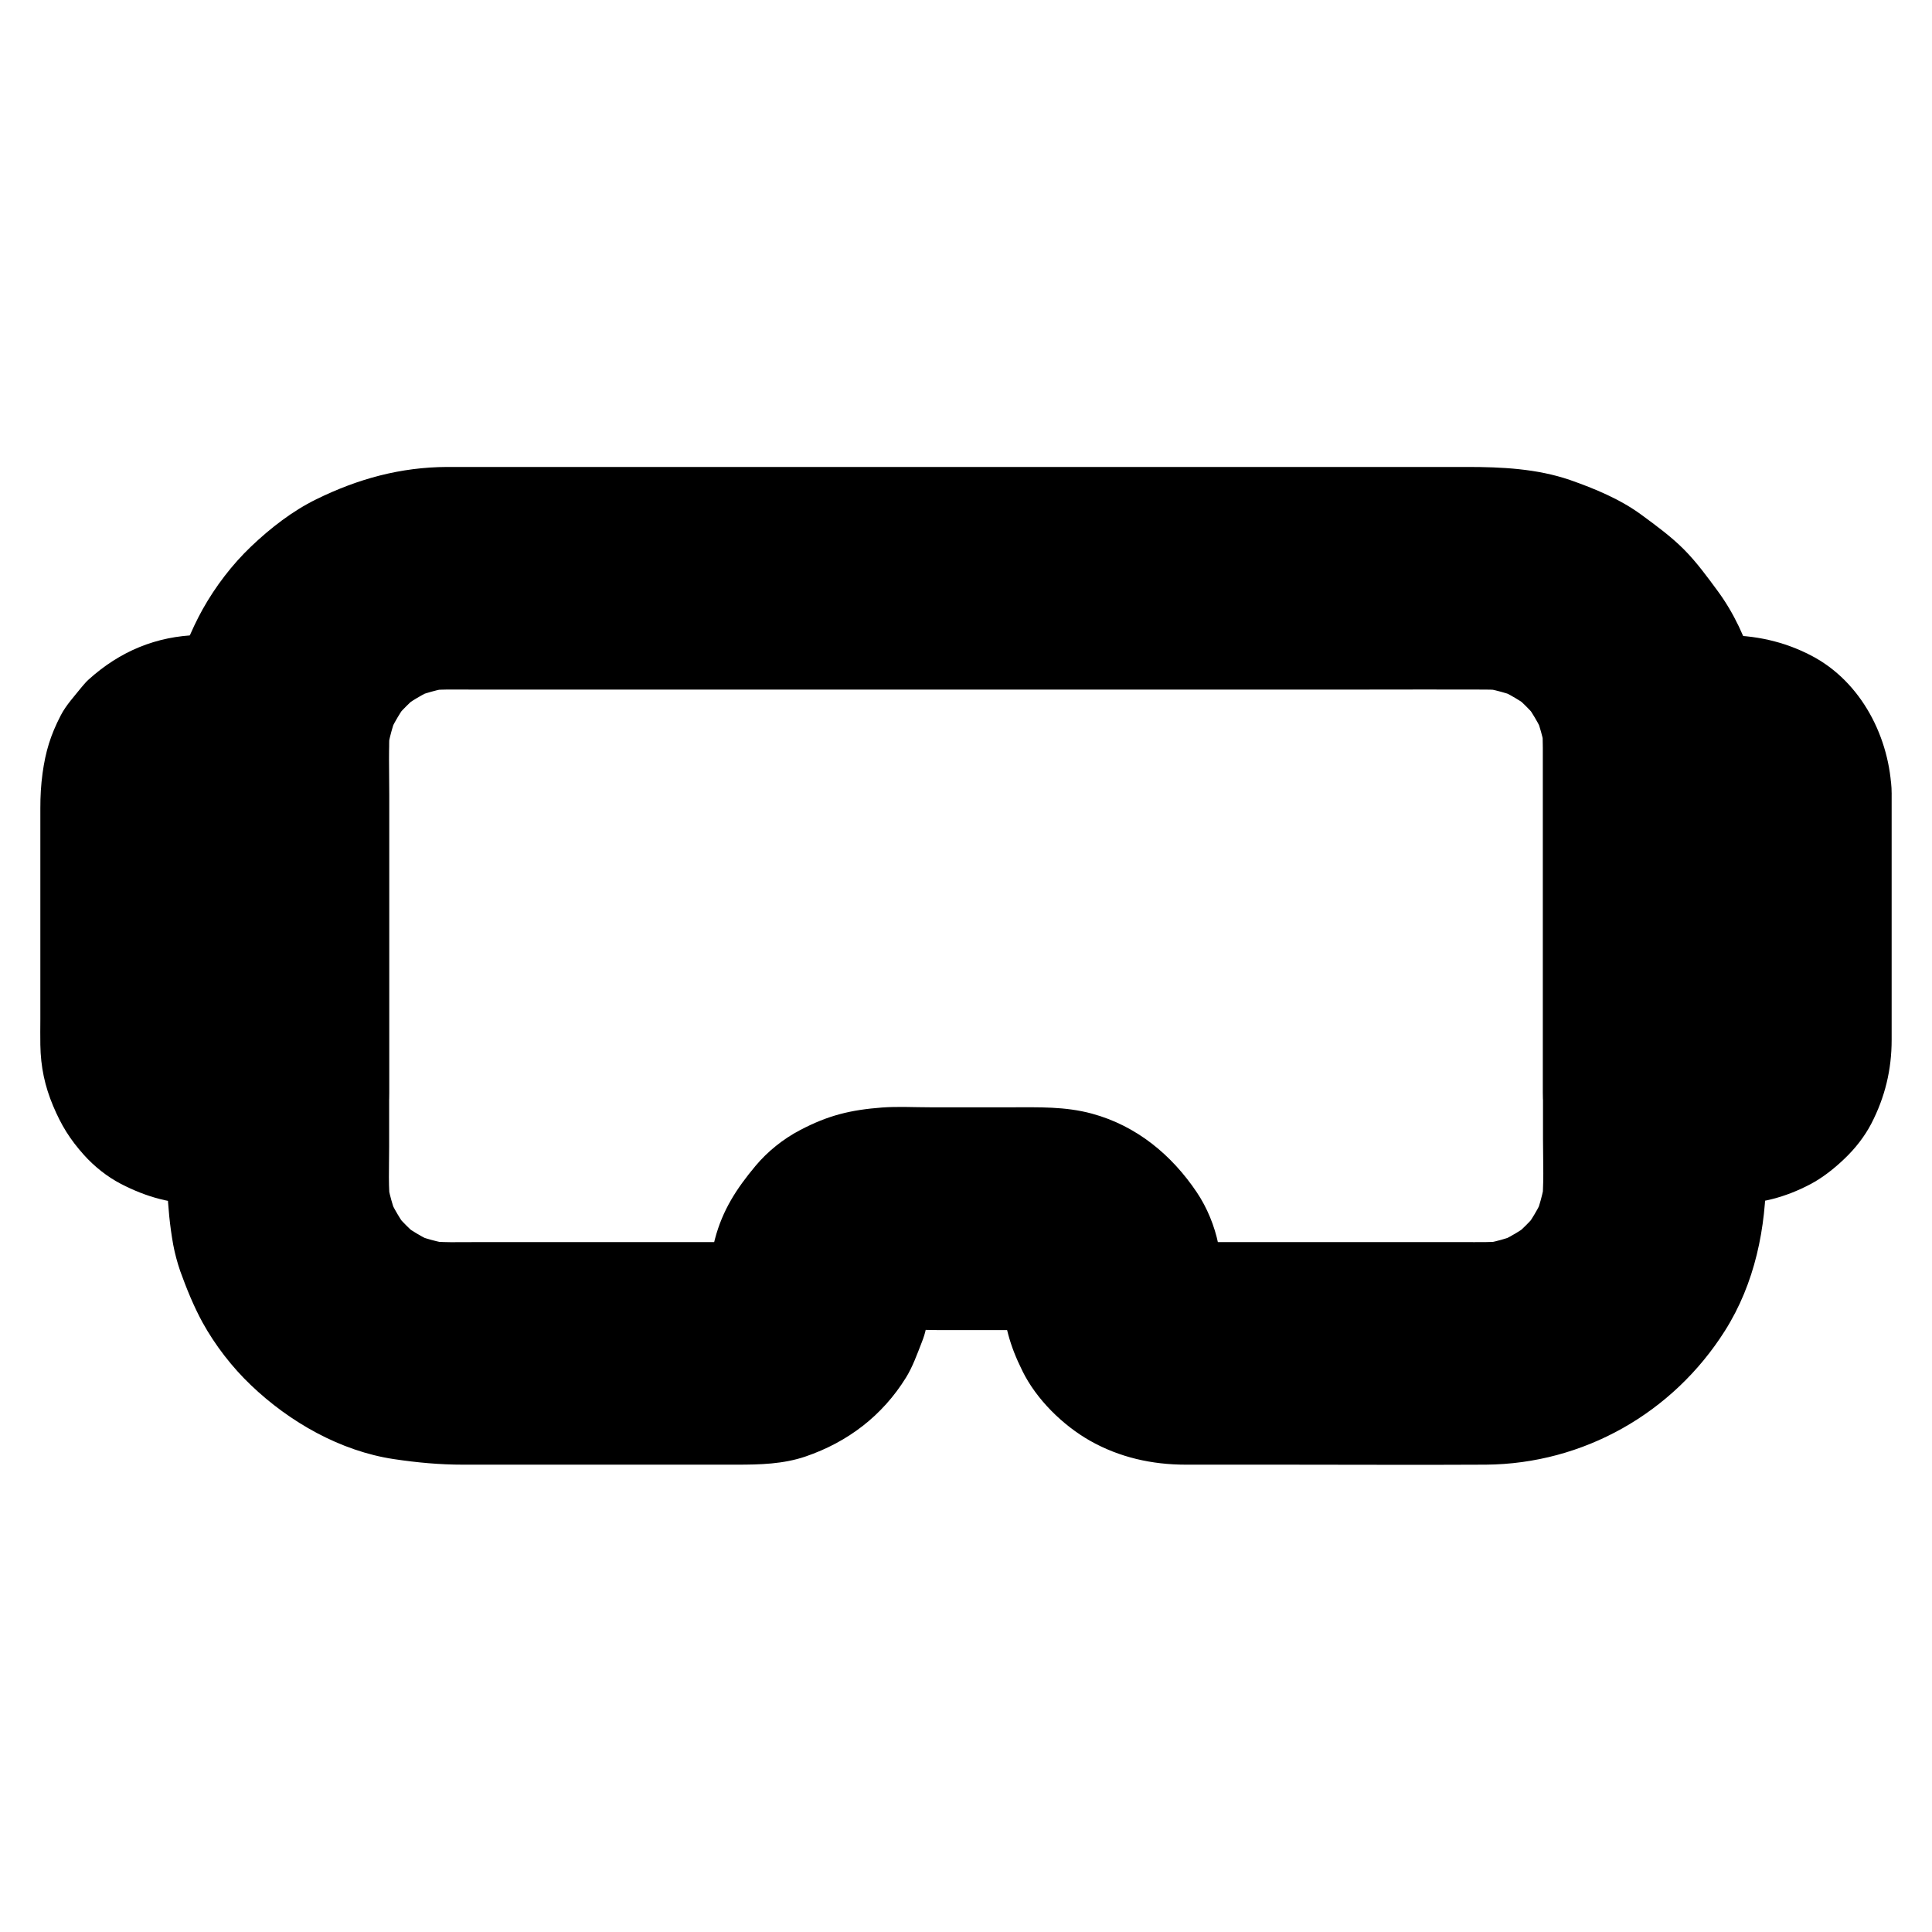
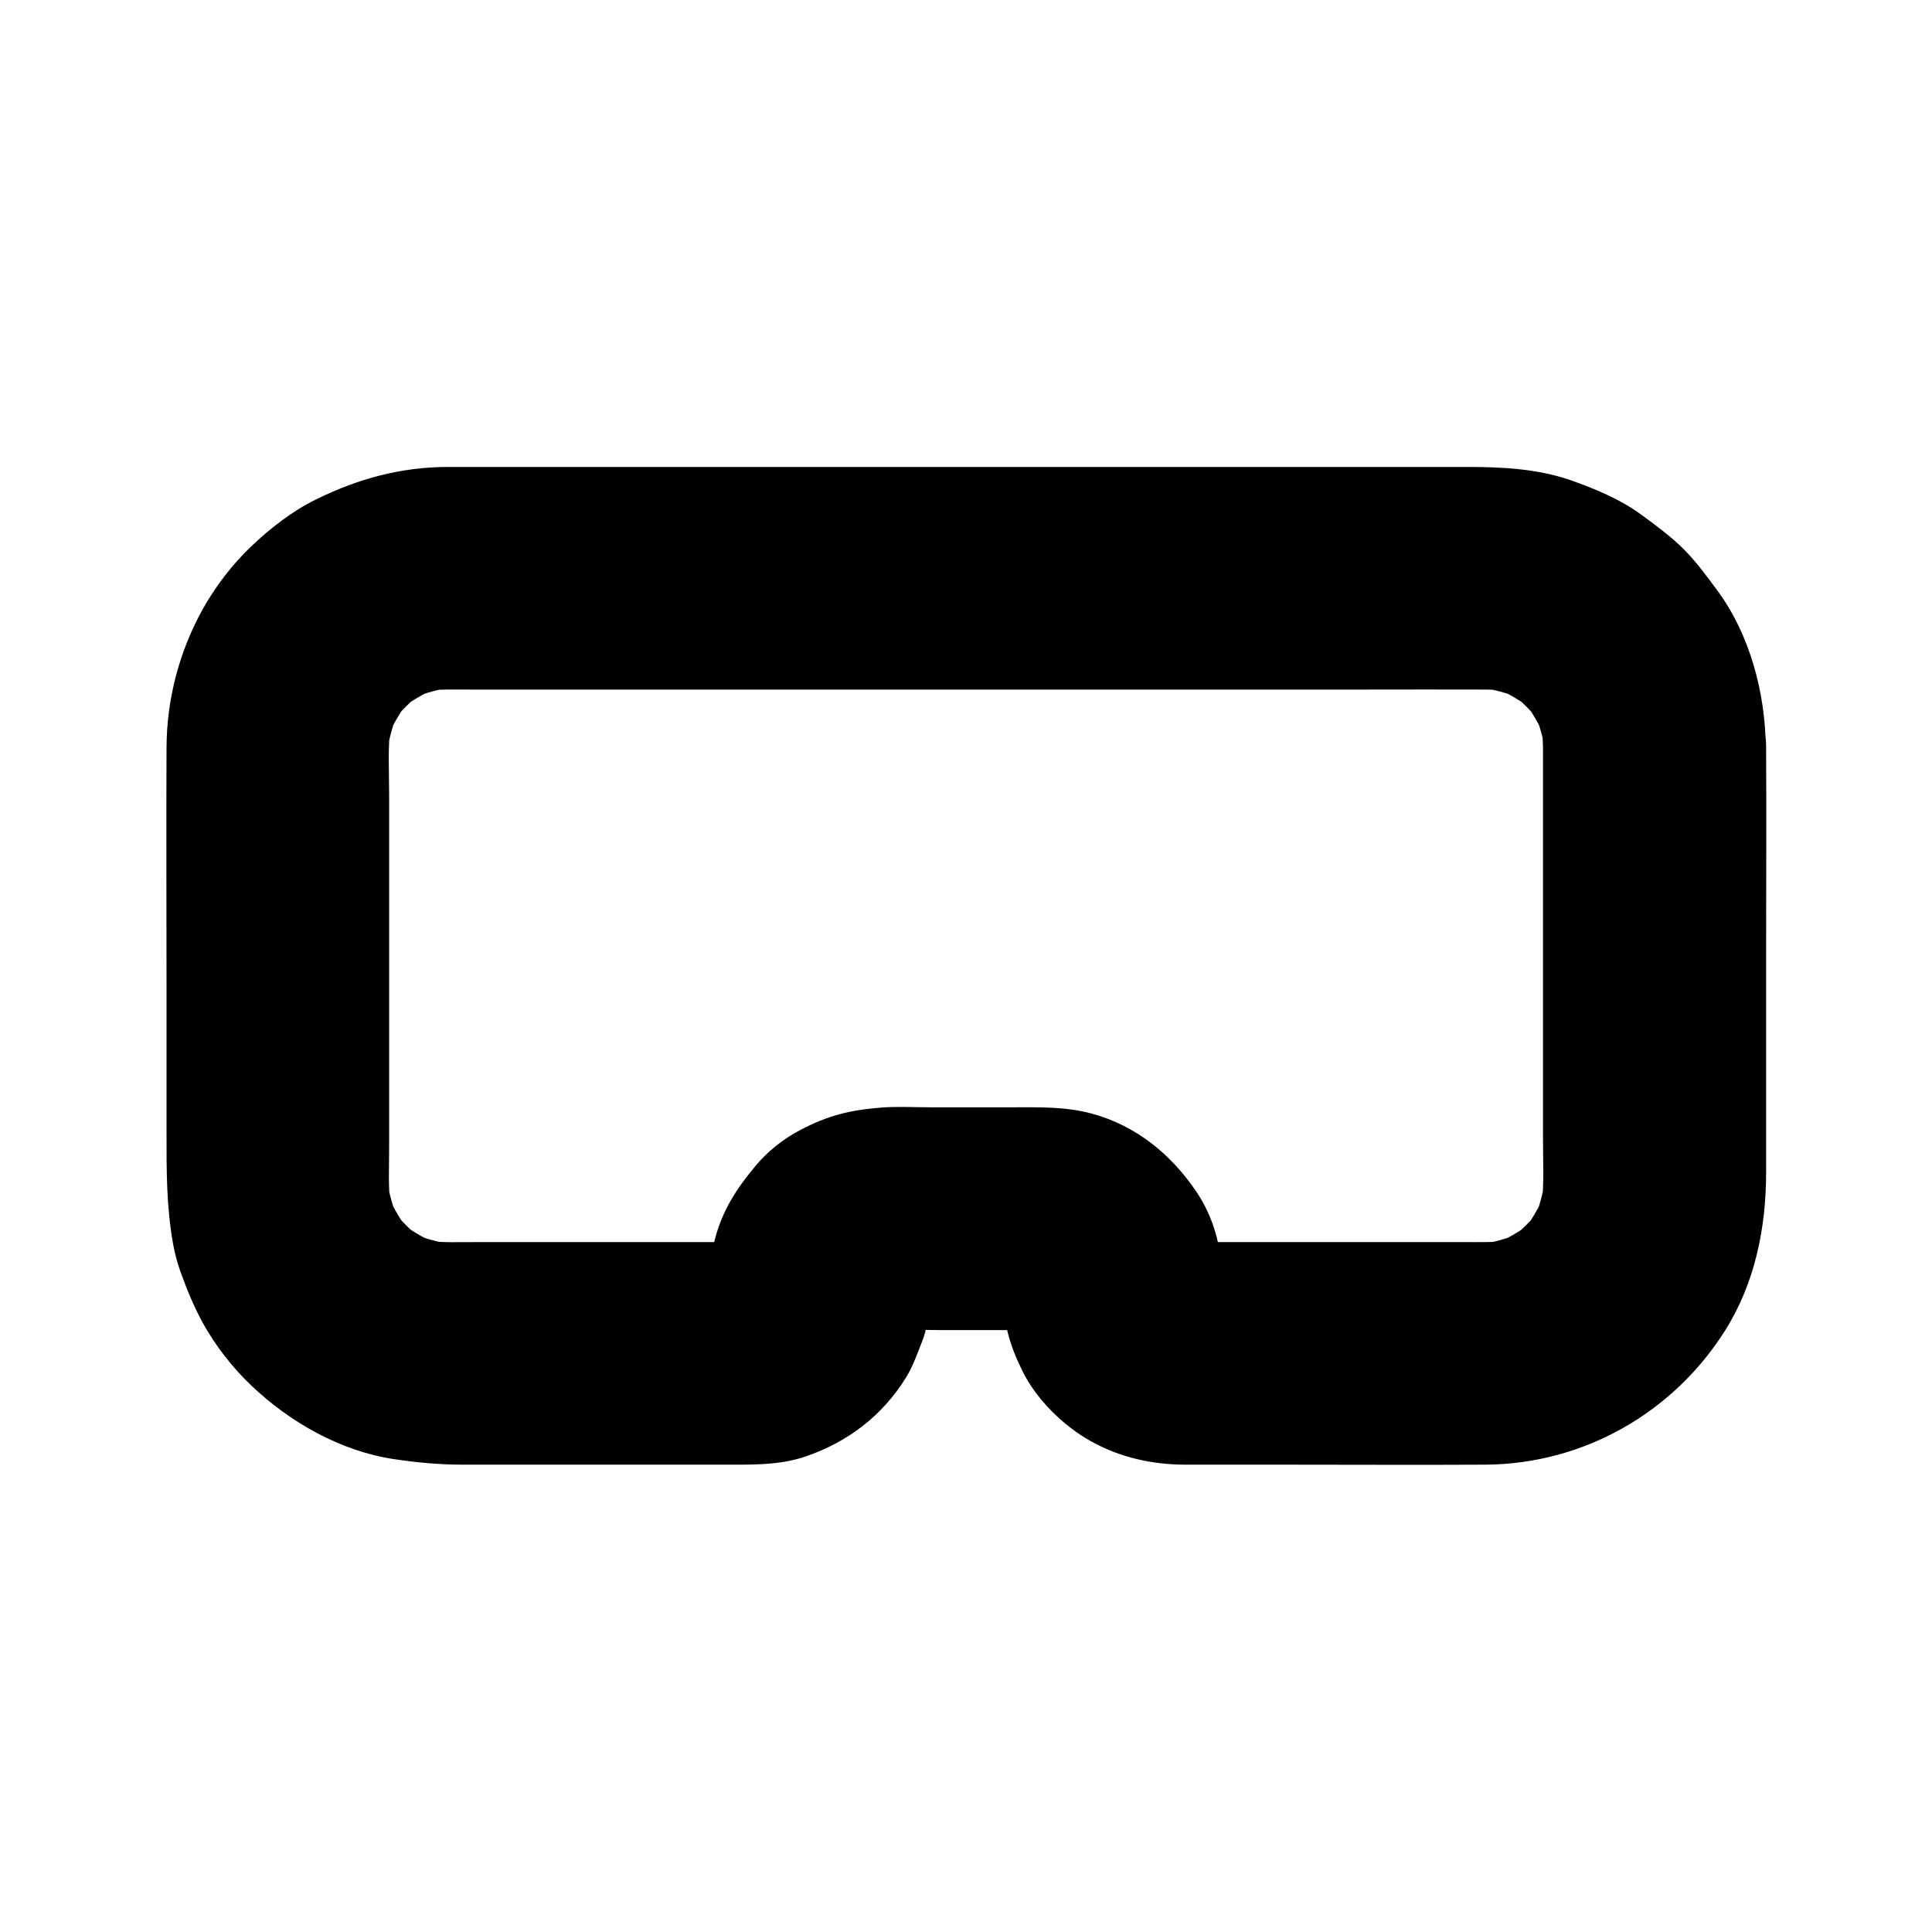
<svg xmlns="http://www.w3.org/2000/svg" fill="#000000" width="800px" height="800px" version="1.1" viewBox="144 144 512 512">
  <g>
    <path d="m552.91 342.04v40.984 62.781c0 6.051 0.344 12.25-0.395 18.254 0.344-2.609 0.688-5.215 1.031-7.871-0.59 3.938-1.625 7.773-3.148 11.414 0.984-2.363 1.969-4.723 2.953-7.035-1.574 3.59-3.543 6.887-5.902 9.988 1.523-1.969 3.102-3.984 4.625-5.953-2.262 2.856-4.82 5.41-7.723 7.723 1.969-1.523 3.984-3.102 5.953-4.625-3.102 2.363-6.394 4.328-9.988 5.902 2.363-0.984 4.723-1.969 7.035-2.953-3.691 1.523-7.477 2.609-11.414 3.148 2.609-0.344 5.215-0.688 7.871-1.031-4.082 0.543-8.215 0.395-12.301 0.395h-19.484-45.758c-4.082 0-8.363 0.344-12.398-0.195 2.609 0.344 5.215 0.688 7.871 1.031-1.523-0.246-2.953-0.688-4.379-1.277 2.363 0.984 4.723 1.969 7.035 2.953-1.379-0.641-2.656-1.379-3.836-2.262 1.969 1.523 3.984 3.102 5.953 4.625-1.18-0.934-2.215-1.969-3.148-3.148 1.523 1.969 3.102 3.984 4.625 5.953-0.887-1.23-1.672-2.461-2.262-3.836 0.984 2.363 1.969 4.723 2.953 7.035-0.59-1.426-0.984-2.856-1.277-4.379 0.344 2.609 0.688 5.215 1.031 7.871-0.641-4.676-0.59-9.102-1.574-13.875s-2.953-9.594-5.656-13.629c-6.691-9.988-16.039-17.711-27.848-20.91-7.086-1.918-14.121-1.672-21.352-1.672h-21.453c-4.231 0-8.562-0.246-12.742 0.051-8.414 0.641-14.316 2.066-21.797 6.004-4.43 2.312-8.609 5.656-11.809 9.496-4.969 5.953-8.707 11.66-10.727 19.336-1.328 5.019-1.18 10.137-1.871 15.203 0.344-2.609 0.688-5.215 1.031-7.871-0.246 1.523-0.688 2.953-1.277 4.379 0.984-2.363 1.969-4.723 2.953-7.035-0.641 1.379-1.379 2.656-2.262 3.836 1.523-1.969 3.102-3.984 4.625-5.953-0.934 1.18-1.969 2.215-3.148 3.148 1.969-1.523 3.984-3.102 5.953-4.625-1.23 0.887-2.461 1.672-3.836 2.262 2.363-0.984 4.723-1.969 7.035-2.953-1.426 0.59-2.856 0.984-4.379 1.277 2.609-0.344 5.215-0.688 7.871-1.031-3.394 0.441-6.938 0.195-10.332 0.195h-20.367-45.02c-4.723 0-9.543 0.195-14.219-0.395 2.609 0.344 5.215 0.688 7.871 1.031-3.938-0.59-7.773-1.625-11.414-3.148 2.363 0.984 4.723 1.969 7.035 2.953-3.59-1.574-6.887-3.543-9.988-5.902 1.969 1.523 3.984 3.102 5.953 4.625-2.856-2.262-5.41-4.82-7.723-7.723 1.523 1.969 3.102 3.984 4.625 5.953-2.363-3.102-4.328-6.394-5.902-9.988 0.984 2.363 1.969 4.723 2.953 7.035-1.523-3.691-2.609-7.477-3.148-11.414 0.344 2.609 0.688 5.215 1.031 7.871-0.688-5.312-0.395-10.773-0.395-16.137v-28.191-64.992c0-6.25-0.395-12.695 0.395-18.895-0.344 2.609-0.688 5.215-1.031 7.871 0.59-3.938 1.625-7.773 3.148-11.414-0.984 2.363-1.969 4.723-2.953 7.035 1.574-3.59 3.543-6.887 5.902-9.988-1.523 1.969-3.102 3.984-4.625 5.953 2.262-2.856 4.82-5.41 7.723-7.723-1.969 1.523-3.984 3.102-5.953 4.625 3.102-2.363 6.394-4.328 9.988-5.902-2.363 0.984-4.723 1.969-7.035 2.953 3.691-1.523 7.477-2.609 11.414-3.148-2.609 0.344-5.215 0.688-7.871 1.031 4.082-0.543 8.215-0.395 12.301-0.395h19.68 66.371 81.23 69.715c10.676 0 21.352-0.051 32.027 0 2.117 0 4.184 0.148 6.297 0.395-2.609-0.344-5.215-0.688-7.871-1.031 3.938 0.59 7.773 1.625 11.414 3.148-2.363-0.984-4.723-1.969-7.035-2.953 3.59 1.574 6.887 3.543 9.988 5.902-1.969-1.523-3.984-3.102-5.953-4.625 2.856 2.262 5.41 4.82 7.723 7.723-1.523-1.969-3.102-3.984-4.625-5.953 2.363 3.102 4.328 6.394 5.902 9.988-0.984-2.363-1.969-4.723-2.953-7.035 1.523 3.691 2.609 7.477 3.148 11.414-0.344-2.609-0.688-5.215-1.031-7.871 0.199 2.109 0.297 4.125 0.348 6.191 0.051 7.625 3.246 15.5 8.66 20.859 5.117 5.117 13.531 8.953 20.859 8.66 7.625-0.344 15.547-2.856 20.859-8.66 5.266-5.758 8.707-12.891 8.66-20.859-0.098-14.27-4.184-29.816-12.742-41.426-2.754-3.738-5.512-7.527-8.809-10.875-3.394-3.445-7.43-6.394-11.316-9.25-5.656-4.184-12.449-6.988-19.039-9.297-8.758-3-18.105-3.445-27.258-3.445h-52.102-83.148-82.215-49.348-3.445c-12.398 0.051-23.664 3.148-34.688 8.562-6.348 3.102-12.203 7.676-17.27 12.496-5.019 4.773-9.445 10.578-12.84 16.629-6.25 11.266-9.543 23.863-9.594 36.754-0.098 21.059 0 42.066 0 63.125v38.82c0 10.137-0.051 19.582 1.77 29.719 0.441 2.363 1.082 4.723 1.871 7.035 1.672 4.625 3.543 9.25 5.902 13.578 3.344 6.051 7.824 11.855 12.84 16.629 10.234 9.789 23.715 17.465 37.836 19.582 6.25 0.934 12.152 1.477 18.352 1.477h15.055 42.215 15.301c6.102 0 12.301-0.148 18.203-2.164 11.219-3.836 20.367-10.824 26.617-20.91 1.77-2.856 2.953-6.199 4.184-9.348 0.492-1.23 0.887-2.461 1.133-3.738 0.934-4.625 0.934-9.25 1.574-13.875-0.344 2.609-0.688 5.215-1.031 7.871 0.246-1.523 0.688-2.953 1.277-4.379-0.984 2.363-1.969 4.723-2.953 7.035 0.641-1.379 1.379-2.656 2.262-3.836-1.523 1.969-3.102 3.984-4.625 5.953 0.934-1.18 1.969-2.215 3.148-3.148-1.969 1.523-3.984 3.102-5.953 4.625 1.23-0.887 2.461-1.672 3.836-2.262-2.363 0.984-4.723 1.969-7.035 2.953 1.426-0.59 2.856-0.984 4.379-1.277-2.609 0.344-5.215 0.688-7.871 1.031 5.363-0.688 10.973-0.195 16.383-0.195h23.617c2.363 0 4.82-0.098 7.184 0.195-2.609-0.344-5.215-0.688-7.871-1.031 1.523 0.246 2.953 0.688 4.379 1.277-2.363-0.984-4.723-1.969-7.035-2.953 1.379 0.641 2.656 1.379 3.836 2.262-1.969-1.523-3.984-3.102-5.953-4.625 1.18 0.934 2.215 1.969 3.148 3.148-1.523-1.969-3.102-3.984-4.625-5.953 0.887 1.23 1.672 2.461 2.262 3.836-0.984-2.363-1.969-4.723-2.953-7.035 0.59 1.426 0.984 2.856 1.277 4.379-0.344-2.609-0.688-5.215-1.031-7.871 0.246 1.77 0.195 3.59 0.395 5.41 0.887 7.871 2.016 12.742 5.559 19.875 3.691 7.477 10.676 14.316 17.859 18.402 7.824 4.43 16.434 6.348 25.387 6.348h25.438c18.008 0 36.016 0.098 54.07 0 25.879-0.195 49.594-13.676 63.371-35.473 7.969-12.594 10.922-27.305 10.922-42.016v-58.844c0-17.613 0.098-35.227 0-52.84v-0.934c0-7.578-3.297-15.5-8.66-20.859-5.117-5.117-13.531-8.953-20.859-8.66-7.625 0.344-15.547 2.856-20.859 8.66-5.406 5.75-8.75 12.883-8.75 20.852z" />
-     <path d="m196.61 371.32h20.961l-29.52-29.52v30.898 49.543 11.316c9.84-9.84 19.68-19.68 29.52-29.52-7.379 0-14.957 0.543-22.336-0.051 2.609 0.344 5.215 0.688 7.871 1.031-1.082-0.148-2.117-0.395-3.199-0.789 2.363 0.984 4.723 1.969 7.035 2.953-0.984-0.441-1.918-0.934-2.805-1.523 1.969 1.523 3.984 3.102 5.953 4.625-1.031-0.789-1.871-1.672-2.707-2.707 1.523 1.969 3.102 3.984 4.625 5.953-0.641-0.887-1.133-1.82-1.523-2.805 0.984 2.363 1.969 4.723 2.953 7.035-0.395-1.031-0.641-2.066-0.789-3.199 0.344 2.609 0.688 5.215 1.031 7.871-0.641-7.922-0.051-16.09-0.051-24.008v-36.406c0-3.102-0.195-6.199 0.051-9.297-0.344 2.609-0.688 5.215-1.031 7.871 0.148-1.082 0.395-2.117 0.789-3.199-0.984 2.363-1.969 4.723-2.953 7.035 0.441-0.984 0.934-1.918 1.523-2.805-1.523 1.969-3.102 3.984-4.625 5.953 0.789-1.031 1.672-1.871 2.707-2.707-1.969 1.523-3.984 3.102-5.953 4.625 0.887-0.641 1.82-1.133 2.805-1.523-2.363 0.984-4.723 1.969-7.035 2.953 1.031-0.395 2.066-0.641 3.199-0.789-2.609 0.344-5.215 0.688-7.871 1.031 0.488 0.199 0.934 0.152 1.375 0.152 7.676-0.195 15.398-3.148 20.859-8.66 5.117-5.117 8.953-13.531 8.66-20.859-0.344-7.625-2.856-15.547-8.66-20.859-5.707-5.215-12.941-8.855-20.859-8.66-11.219 0.297-20.859 4.328-29.176 11.855-0.641 0.59-1.18 1.23-1.723 1.871-1.918 2.41-4.184 4.82-5.609 7.578-2.754 5.312-4.035 9.645-4.82 15.301-0.441 3.297-0.59 6.051-0.59 9.297v26.812 29.078c0 2.262-0.051 4.574 0 6.84 0.098 5.856 1.18 10.922 3.394 16.188 2.164 5.117 4.379 8.758 8.215 13.039 2.707 3 6.102 5.707 9.691 7.578 6.938 3.59 13.531 5.363 21.402 5.41h6.789 13.383c15.941 0 29.52-13.531 29.52-29.52v-30.898-49.543-11.316c0-15.941-13.531-29.52-29.52-29.52h-20.961c-7.578 0-15.5 3.297-20.859 8.66-5.117 5.117-8.953 13.531-8.66 20.859 0.344 7.625 2.856 15.547 8.66 20.859 5.758 5.262 12.844 8.609 20.863 8.609z" />
-     <path d="m586.27 354.24v59.039c0 3.102 0.195 6.199-0.051 9.297 0.344-2.609 0.688-5.215 1.031-7.871-0.148 1.082-0.395 2.117-0.789 3.199 0.984-2.363 1.969-4.723 2.953-7.035-0.441 0.984-0.934 1.918-1.523 2.805 1.523-1.969 3.102-3.984 4.625-5.953-0.789 1.031-1.672 1.871-2.707 2.707 1.969-1.523 3.984-3.102 5.953-4.625-0.887 0.641-1.82 1.133-2.805 1.523 2.363-0.984 4.723-1.969 7.035-2.953-1.031 0.395-2.066 0.641-3.199 0.789 2.609-0.344 5.215-0.688 7.871-1.031-7.379 0.59-14.957 0.051-22.336 0.051l29.52 29.52v-30.898-49.543-11.316c-9.84 9.84-19.68 19.68-29.52 29.52 7.379 0 14.957-0.543 22.336 0.051-2.609-0.344-5.215-0.688-7.871-1.031 1.082 0.148 2.117 0.395 3.199 0.789-2.363-0.984-4.723-1.969-7.035-2.953 0.984 0.441 1.918 0.934 2.805 1.523-1.969-1.523-3.984-3.102-5.953-4.625 1.031 0.789 1.871 1.672 2.707 2.707-1.523-1.969-3.102-3.984-4.625-5.953 0.641 0.887 1.133 1.82 1.523 2.805-0.984-2.363-1.969-4.723-2.953-7.035 0.395 1.031 0.641 2.066 0.789 3.199-0.344-2.609-0.688-5.215-1.031-7.871 0.051 0.238 0.051 0.68 0.051 1.172 0.195 7.676 3.148 15.398 8.66 20.859 5.117 5.117 13.531 8.953 20.859 8.66 7.625-0.344 15.547-2.856 20.859-8.66 5.215-5.707 8.855-12.941 8.66-20.859-0.395-14.613-7.969-29.57-21.305-36.508-7.379-3.836-14.957-5.41-23.172-5.41h-18.402c-15.941 0-29.52 13.531-29.52 29.52v30.898 49.543 11.316c0 15.941 13.531 29.52 29.52 29.52 6.887 0 13.777 0.098 20.664 0 7.43-0.098 14.07-1.82 20.613-5.266 3.297-1.723 6.445-4.231 9.102-6.789 2.805-2.656 5.312-5.856 7.086-9.25 3.641-7.035 5.41-14.316 5.41-22.238v-48.562-16.777c0-7.578-3.297-15.5-8.66-20.859-5.117-5.117-13.531-8.953-20.859-8.66-7.625 0.344-15.547 2.856-20.859 8.66-5.309 5.758-8.656 12.844-8.656 20.863z" />
  </g>
</svg>